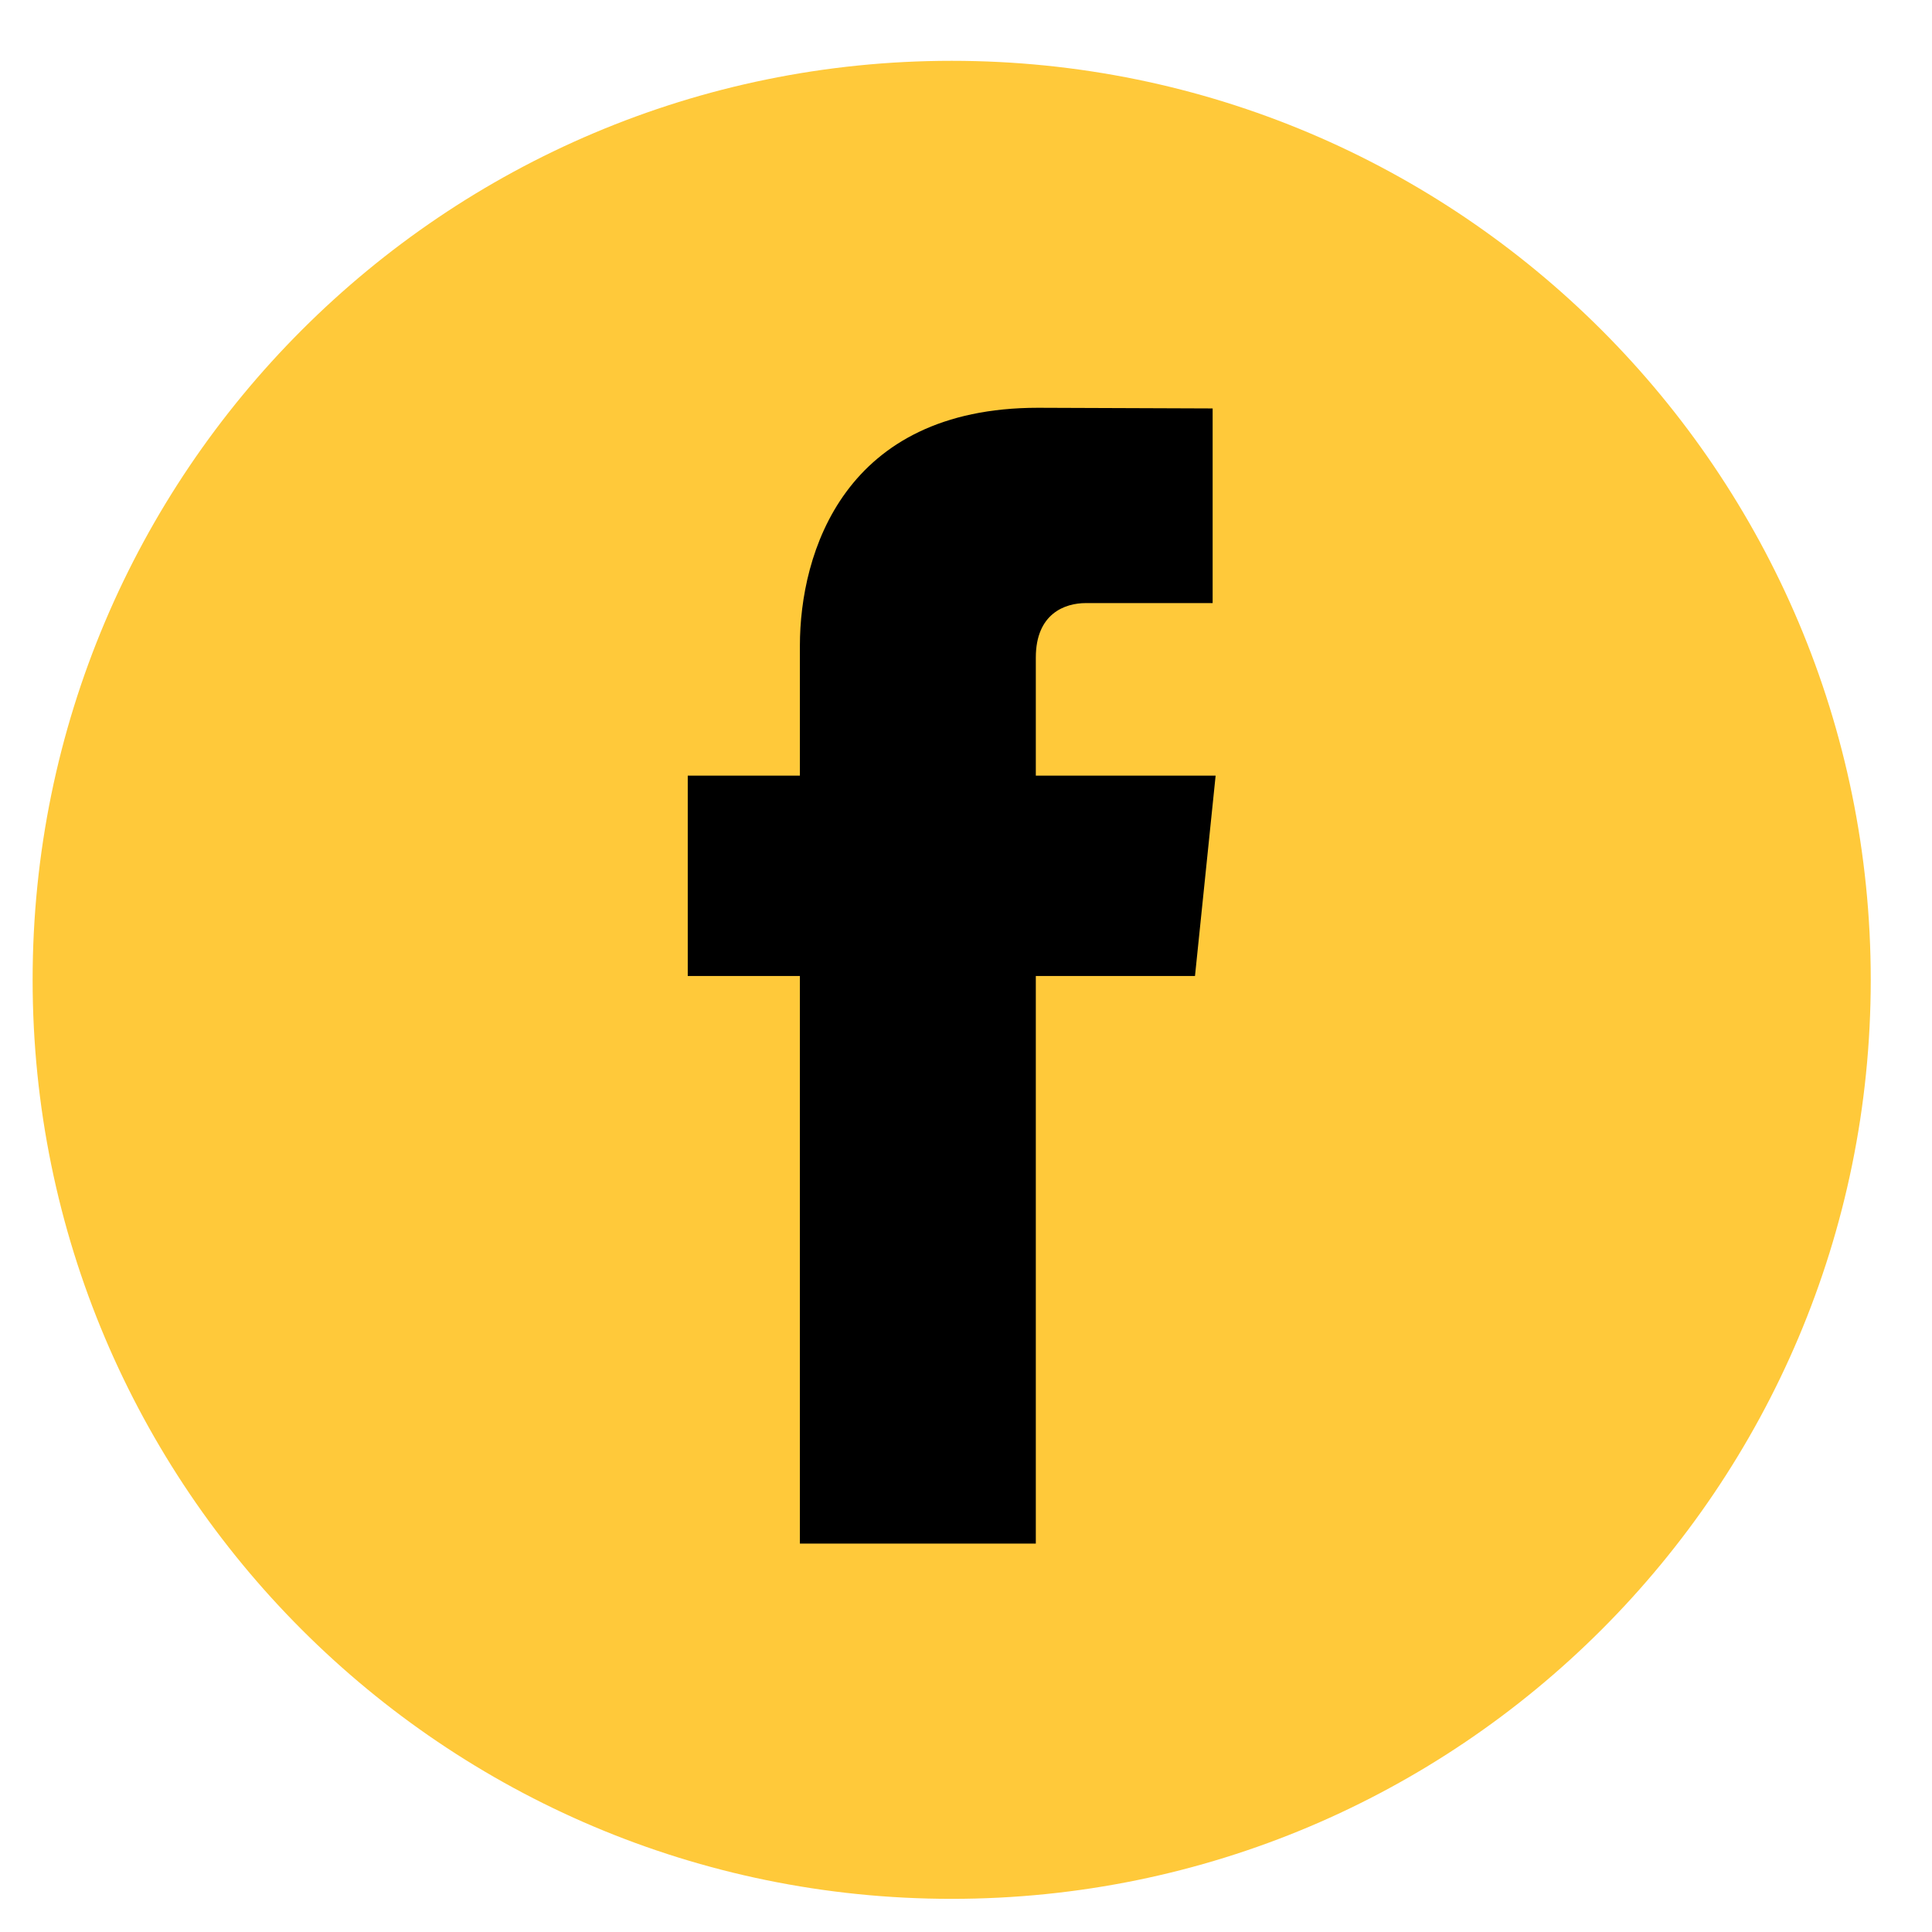
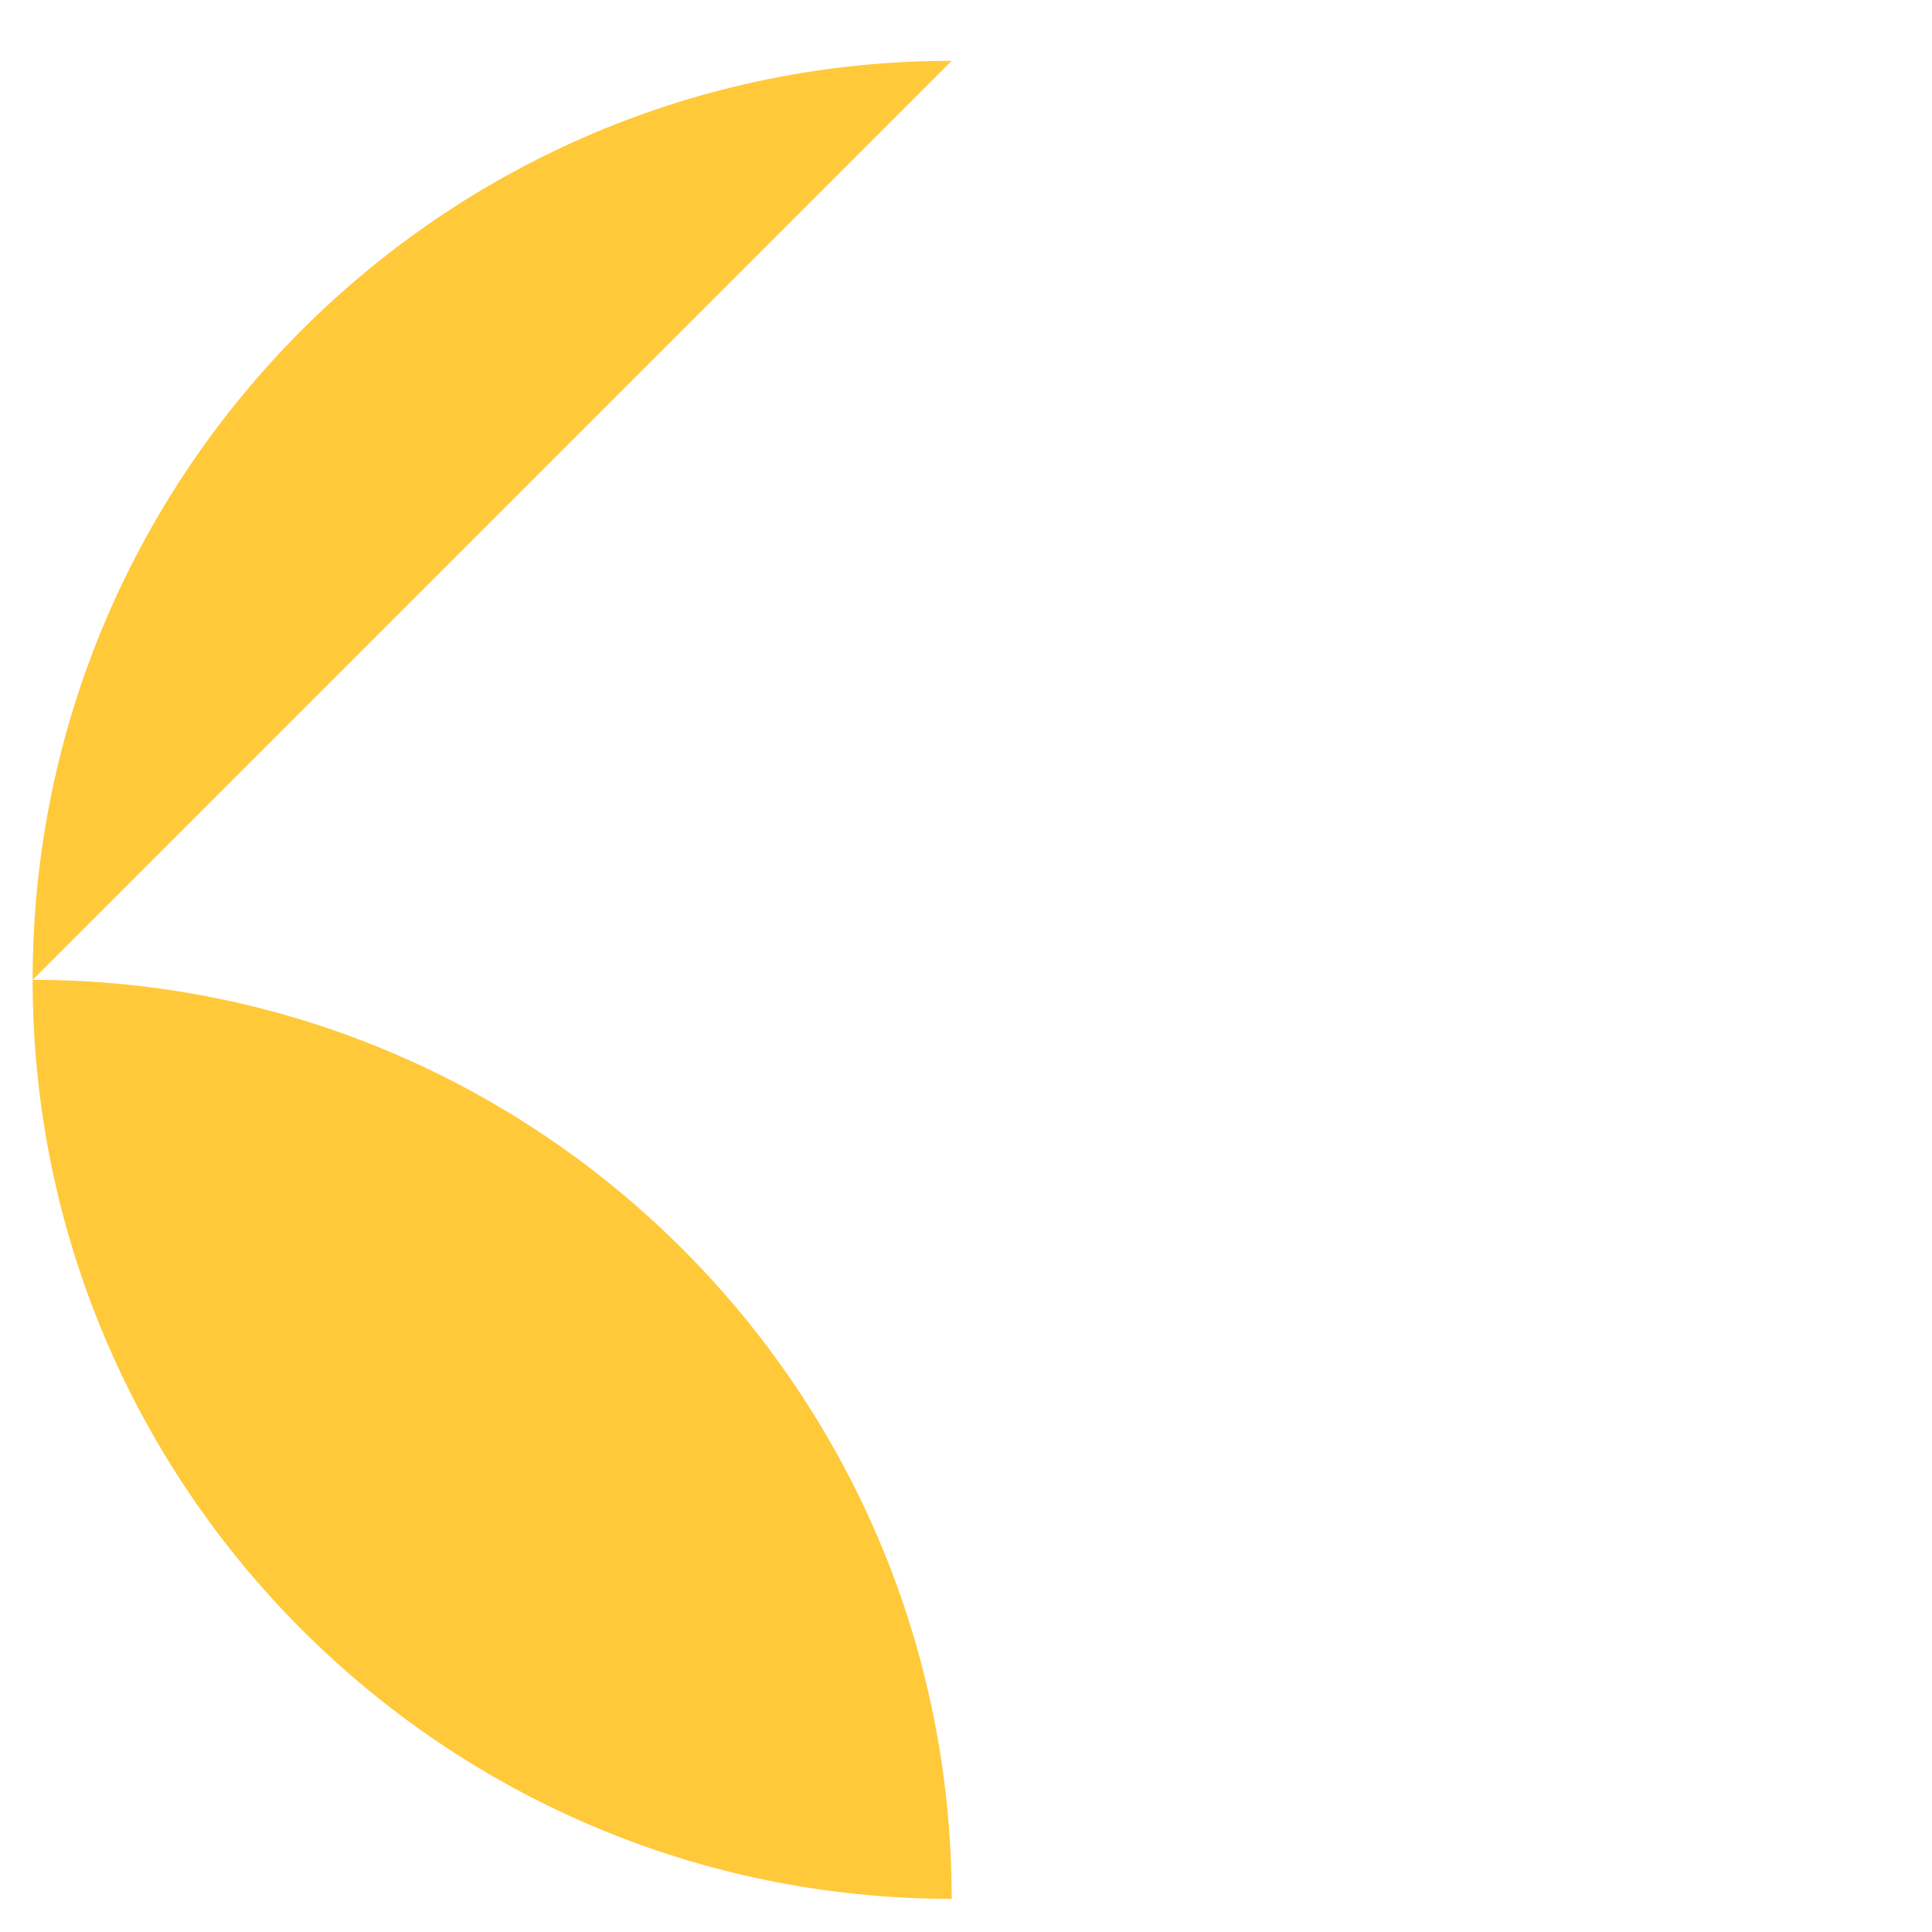
<svg xmlns="http://www.w3.org/2000/svg" width="44" height="44" viewBox="0 0 44 44">
  <g fill="none" fill-rule="evenodd">
-     <path d="M21.674 1.385c-11.56 0-20.931 9.373-20.931 20.93 0 11.56 9.371 20.93 20.931 20.93s20.931-9.37 20.931-20.93c0-11.557-9.37-20.93-20.93-20.93" fill="#FFC93A" />
-     <path d="M27.216 22.228H23.59v12.926h-5.373V22.228h-2.554v-4.564h2.554v-2.957c0-2.116 1.006-5.42 5.422-5.42l3.978.015v4.433h-2.89c-.47 0-1.137.235-1.137 1.242v2.687h4.095l-.47 4.564z" fill="#000" />
+     <path d="M21.674 1.385c-11.56 0-20.931 9.373-20.931 20.93 0 11.56 9.371 20.93 20.931 20.93c0-11.557-9.37-20.93-20.93-20.93" fill="#FFC93A" />
  </g>
</svg>